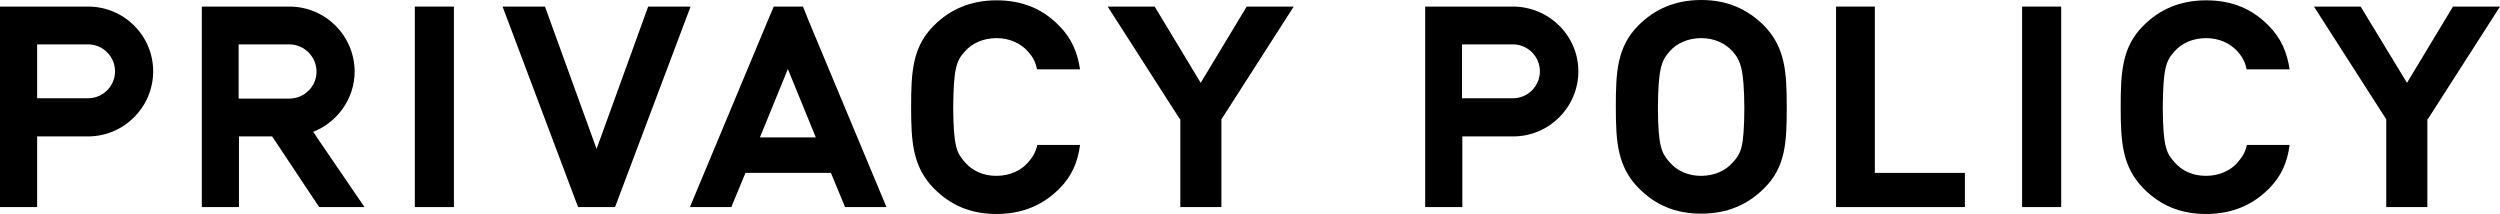
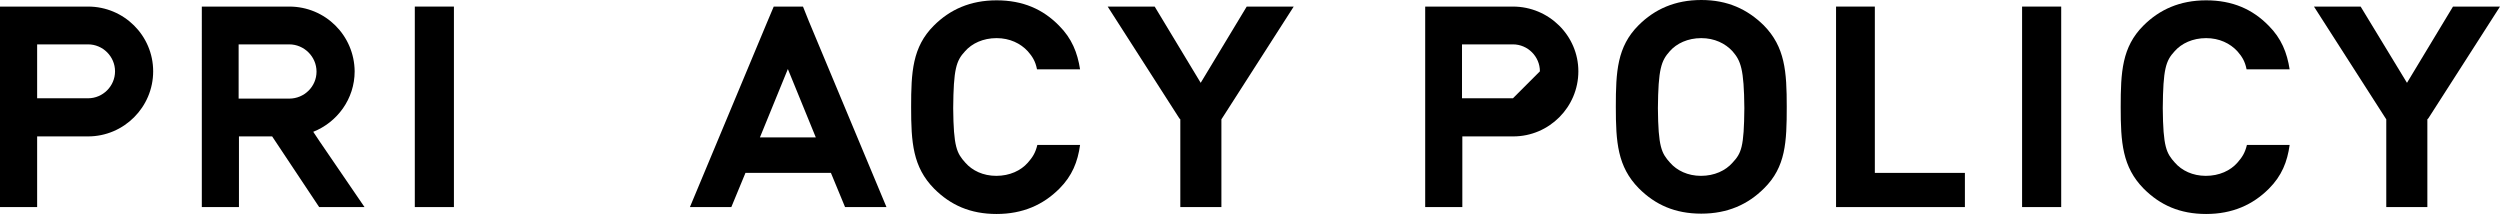
<svg xmlns="http://www.w3.org/2000/svg" version="1.1" id="レイヤー_1" x="0px" y="0px" viewBox="0 0 760.6 65" style="enable-background:new 0 0 760.6 65;" xml:space="preserve">
  <g>
    <path d="M558.6,63V2h11.8v50.6h27.4V63H558.6z" />
    <path d="M257.1,63h12.6L246.1,6.5L244.3,2h-8.9l-1.9,4.5L209.9,63h12.6l4.3-10.4h26L257.1,63z M231.2,41.8l8.5-20.8l8.5,20.8H231.2   z" />
    <g>
      <g>
        <polygon points="615.2,2 615.2,26.9 615.2,63 627.1,63 627.1,2    " />
      </g>
    </g>
    <g>
      <g>
        <polygon points="126.2,2 126.2,26.9 126.2,63 138.1,63 138.1,2    " />
      </g>
    </g>
-     <polygon points="197.2,2 181.5,45.3 165.8,2 152.9,2 175.5,62 175.9,63 187.1,63 187.5,62 210.1,2  " />
    <g>
      <path d="M680.7,49.5c-2.1,2.4-5.5,4-9.6,4c-4,0-7.3-1.6-9.4-4c-2.6-2.9-3.6-4.7-3.7-16.6h0c0.1-11.9,0.9-14.4,3.6-17.3    c2.1-2.4,5.5-4,9.6-4c4,0,7.3,1.6,9.5,4c1.3,1.5,2.3,2.9,2.8,5.5h13.1c-0.8-5.1-2.5-9.4-6.4-13.3c-4.9-5-11-7.7-19-7.7    c-8,0-14.2,2.8-19.1,7.7c-6.5,6.5-6.9,14.1-6.9,24.8c0,10.7,0.5,18.2,7,24.8c5,5,11,7.7,19,7.7c8,0,14.2-2.8,19.1-7.7    c3.9-3.9,5.6-8.2,6.3-13.3h-13C683,46.6,682.1,47.9,680.7,49.5z" />
    </g>
    <g>
      <path d="M312.7,49.5c-2.1,2.4-5.5,4-9.6,4c-4,0-7.3-1.6-9.4-4c-2.6-2.9-3.6-4.7-3.7-16.6h0c0.1-11.9,0.9-14.4,3.6-17.3    c2.1-2.4,5.5-4,9.6-4c4,0,7.3,1.6,9.5,4c1.3,1.5,2.3,2.9,2.8,5.5h13.1c-0.8-5.1-2.5-9.4-6.4-13.3c-4.9-5-11-7.7-19-7.7    c-8,0-14.2,2.8-19.1,7.7c-6.5,6.5-6.9,14.1-6.9,24.8c0,10.7,0.5,18.2,7,24.8c5,5,11,7.7,19,7.7c8,0,14.2-2.8,19.1-7.7    c3.9-3.9,5.6-8.2,6.3-13.3h-13C315,46.6,314.1,47.9,312.7,49.5z" />
    </g>
    <g>
      <path d="M97.3,43.1l-2-3c7.3-2.9,12.6-10,12.6-18.4C107.8,10.8,99,2,88,2H75.7h-3.1h-6.9h-4.3V63h11.3V41.5h10.1L97.1,63h13.8    L97.3,43.1z M88,30H72.6V13.5H88c4.5,0,8.3,3.7,8.3,8.3C96.3,26.3,92.6,30,88,30z" />
    </g>
    <g>
      <g>
        <g>
          <g>
            <path d="M517.6,0c-8,0-14.2,2.8-19.1,7.7c-6.5,6.5-6.9,14.1-6.9,24.8c0,10.7,0.5,18.2,7,24.8c5,5,11,7.7,19,7.7       c8,0,14.2-2.8,19.1-7.7c6.6-6.5,6.9-14.1,6.9-24.8c0-10.7-0.5-18.2-7-24.8C531.6,2.8,525.6,0,517.6,0z M530.7,32.9       c-0.1,11.9-0.9,13.7-3.6,16.6c-2.1,2.4-5.5,4-9.6,4c-4,0-7.3-1.6-9.4-4c-2.6-2.9-3.6-4.7-3.7-16.6h0c0.1-11.9,1-14.4,3.6-17.3       c2.1-2.4,5.5-4,9.6-4c4,0,7.3,1.6,9.5,4C529.6,18.5,530.6,20.9,530.7,32.9L530.7,32.9z" />
          </g>
        </g>
      </g>
    </g>
-     <path d="M460.3,2h-15.5h-7.5h-3.7V63h11.3V41.5h15.5c10.9,0,19.8-8.9,19.8-19.8S471.2,2,460.3,2z M460.3,29.9h-15.5V13.5h15.5   c4.5,0,8.2,3.7,8.2,8.2S464.8,29.9,460.3,29.9z" />
+     <path d="M460.3,2h-15.5h-7.5h-3.7V63h11.3V41.5h15.5c10.9,0,19.8-8.9,19.8-19.8S471.2,2,460.3,2z M460.3,29.9h-15.5V13.5h15.5   c4.5,0,8.2,3.7,8.2,8.2z" />
    <path d="M26.8,2H11.3H3.7H0V63h11.3V41.5h15.5c10.9,0,19.8-8.9,19.8-19.8S37.7,2,26.8,2z M26.8,29.9H11.3V13.5h15.5   c4.5,0,8.2,3.7,8.2,8.2S31.3,29.9,26.8,29.9z" />
    <polygon points="760.6,2 746.3,2 732.3,25.2 718.2,2 704,2 725.8,36 726,36.3 726,63 738.5,63 738.5,36.3 738.8,36  " />
    <polygon points="393.6,2 379.3,2 365.3,25.2 351.3,2 337,2 358.8,36 359.1,36.3 359.1,63 371.6,63 371.6,36.3 371.8,36  " />
  </g>
</svg>